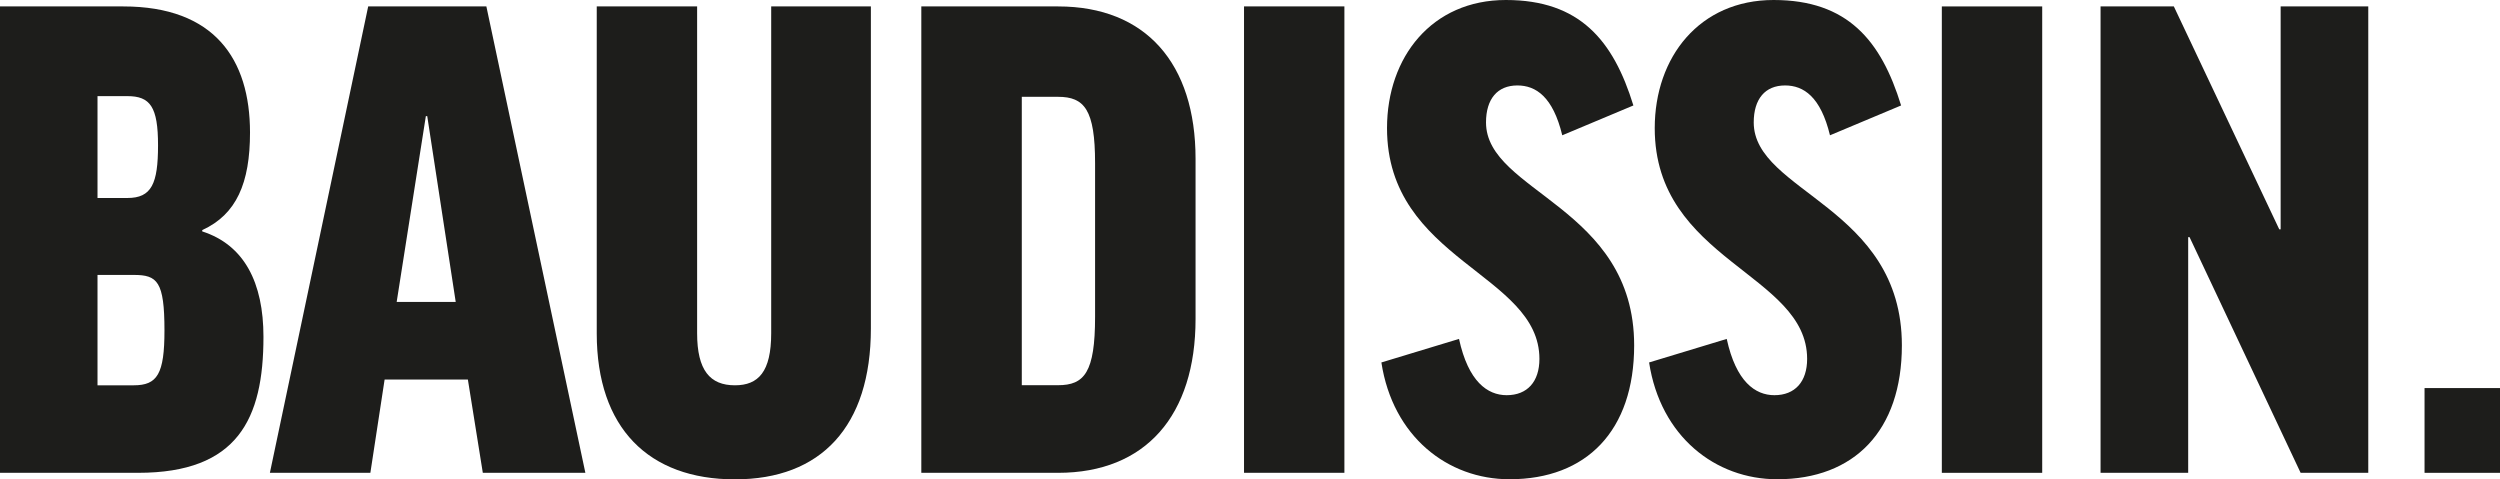
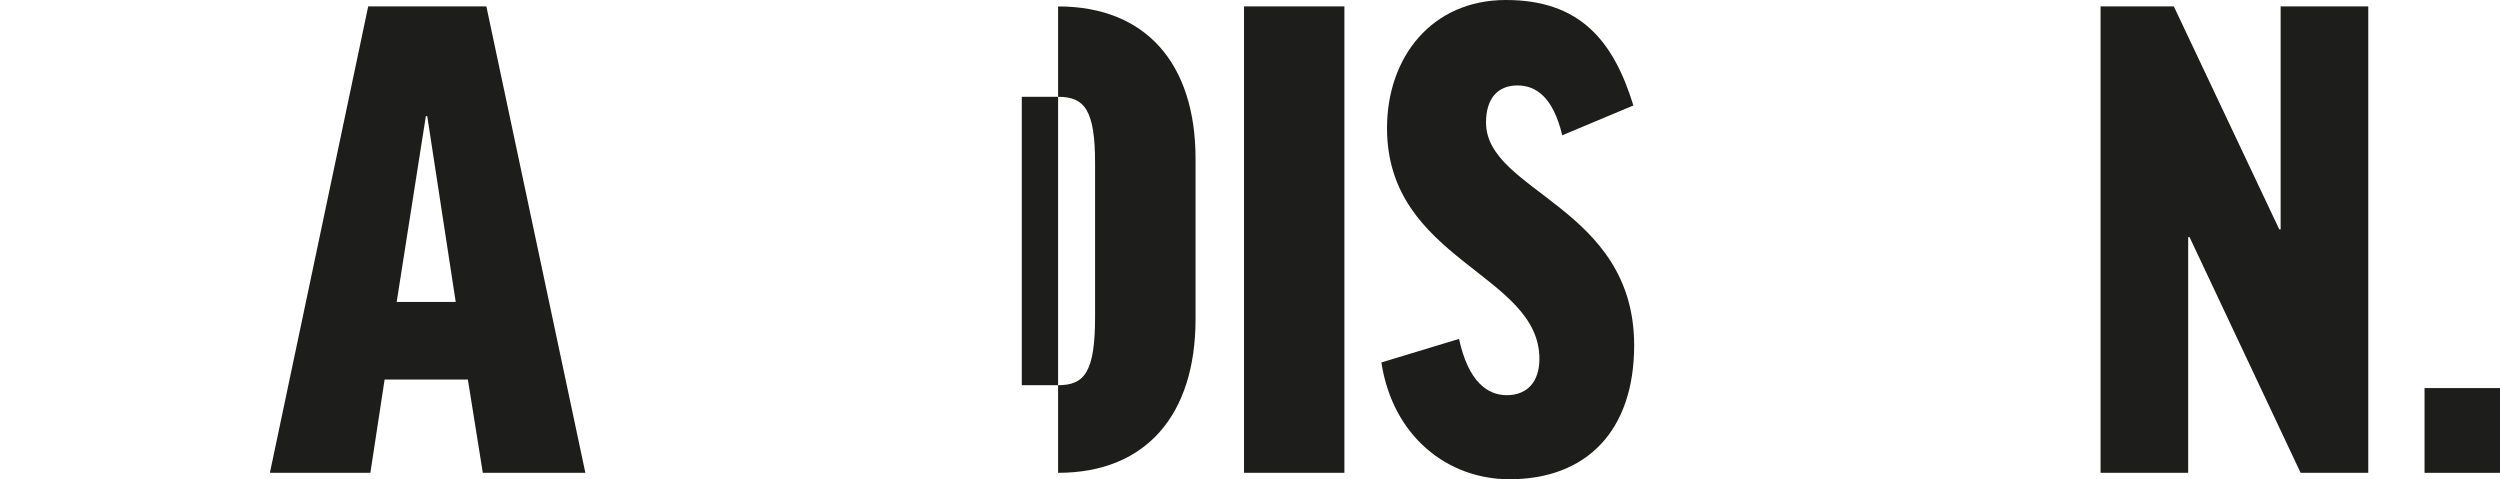
<svg xmlns="http://www.w3.org/2000/svg" id="Ebene_1" data-name="Ebene 1" viewBox="0 0 252.79 48.46">
  <defs>
    <style> .cls-1 { fill: #1d1d1b; stroke-width: 0px; } </style>
  </defs>
-   <path class="cls-1" d="M20.45,23.26v.14c4.25,1.37,6.19,5.18,6.19,10.66,0,8.28-2.59,13.75-12.67,13.75H0V.65h12.46c9.22,0,12.82,5.33,12.82,12.75,0,5.11-1.37,8.28-4.82,9.86ZM9.86,20.02h3.02c2.45,0,3.1-1.44,3.1-5.33s-.79-4.97-3.1-4.97h-3.02v10.3ZM9.86,38.96h3.67c2.38,0,3.1-1.15,3.1-5.54,0-4.97-.72-5.62-3.1-5.62h-3.67v11.16Z" />
  <path class="cls-1" d="M37.44,47.81h-10.15L37.23.65h11.95l10.01,47.16h-10.37l-1.51-9.43h-8.42l-1.44,9.43ZM40.1,30.53h5.98l-2.88-18.79h-.14l-2.95,18.79Z" />
-   <path class="cls-1" d="M88.06.65v32.55c0,9.94-5.04,15.27-13.75,15.27s-13.97-5.18-13.97-14.76V.65h10.15v33.05c0,3.74,1.3,5.26,3.82,5.26,2.38,0,3.67-1.37,3.67-5.26V.65h10.08Z" />
-   <path class="cls-1" d="M106.99.65c8.86,0,13.9,5.76,13.9,15.41v16.2c0,9.72-5.04,15.55-13.9,15.55h-13.83V.65h13.83ZM106.99,9.79h-3.67v29.16h3.67c2.66,0,3.74-1.3,3.74-6.91v-15.55c0-5.4-1.08-6.7-3.74-6.7Z" />
+   <path class="cls-1" d="M106.99.65c8.86,0,13.9,5.76,13.9,15.41v16.2c0,9.72-5.04,15.55-13.9,15.55V.65h13.83ZM106.99,9.79h-3.67v29.16h3.67c2.66,0,3.74-1.3,3.74-6.91v-15.55c0-5.4-1.08-6.7-3.74-6.7Z" />
  <path class="cls-1" d="M135.94.65v47.16h-10.15V.65h10.15Z" />
  <path class="cls-1" d="M165.17,10.66l-7.2,3.02c-.94-3.89-2.66-5.04-4.54-5.04-2.02,0-3.17,1.37-3.17,3.74,0,7.06,14.98,8.5,14.98,22.54,0,8.64-4.82,13.54-12.6,13.54-6.26,0-11.81-4.32-12.96-11.81l7.85-2.38c.94,4.32,2.88,5.69,4.82,5.69,2.09,0,3.31-1.37,3.31-3.67,0-8.64-15.41-9.94-15.41-23.33,0-7.2,4.54-12.96,12.02-12.96s10.87,4.1,12.89,10.66Z" />
-   <path class="cls-1" d="M192.24,10.66l-7.2,3.02c-.94-3.89-2.66-5.04-4.54-5.04-2.02,0-3.17,1.37-3.17,3.74,0,7.06,14.98,8.5,14.98,22.54,0,8.64-4.82,13.54-12.6,13.54-6.26,0-11.81-4.32-12.96-11.81l7.85-2.38c.94,4.32,2.88,5.69,4.82,5.69,2.09,0,3.31-1.37,3.31-3.67,0-8.64-15.41-9.94-15.41-23.33,0-7.2,4.54-12.96,12.02-12.96s10.87,4.1,12.89,10.66Z" />
-   <path class="cls-1" d="M206.5.65v47.16h-10.15V.65h10.15Z" />
  <path class="cls-1" d="M219.81.65l10.66,22.54h.14V.65h8.86v47.16h-6.84l-11.23-23.83h-.14v23.83h-8.86V.65h7.42Z" />
  <path class="cls-1" d="M245.16,39.24h7.63v8.57h-7.63v-8.57Z" />
</svg>